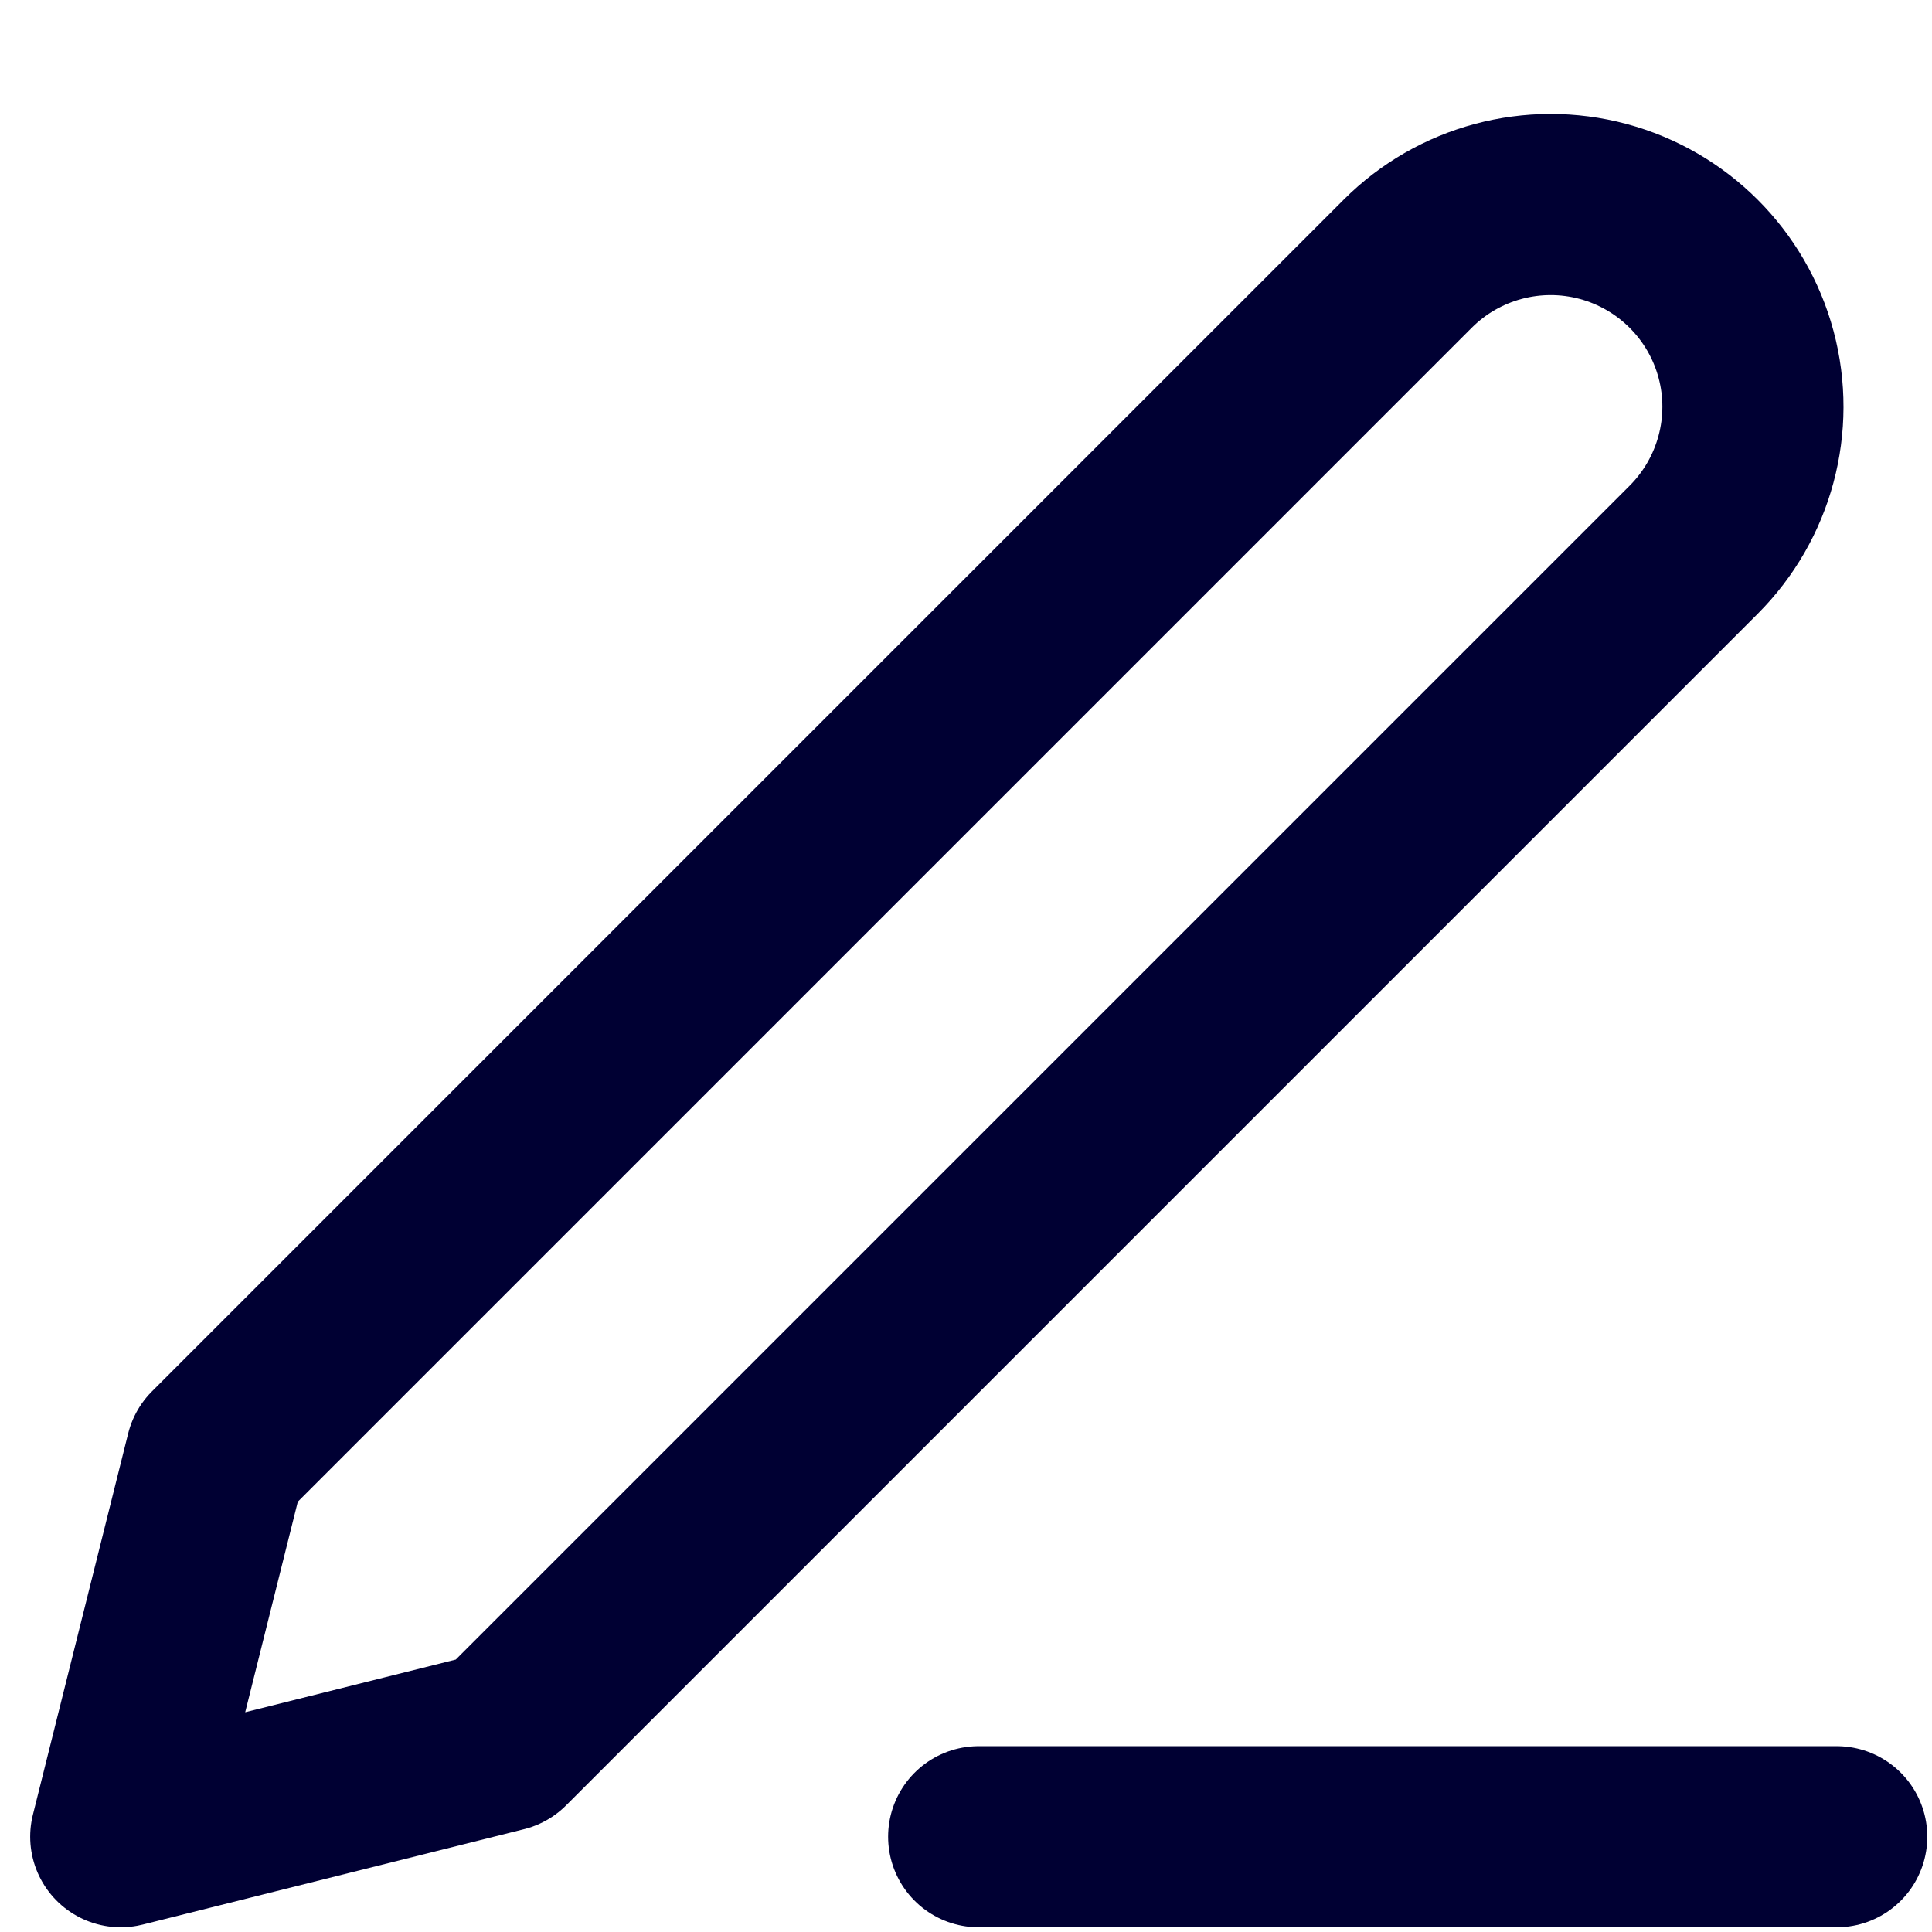
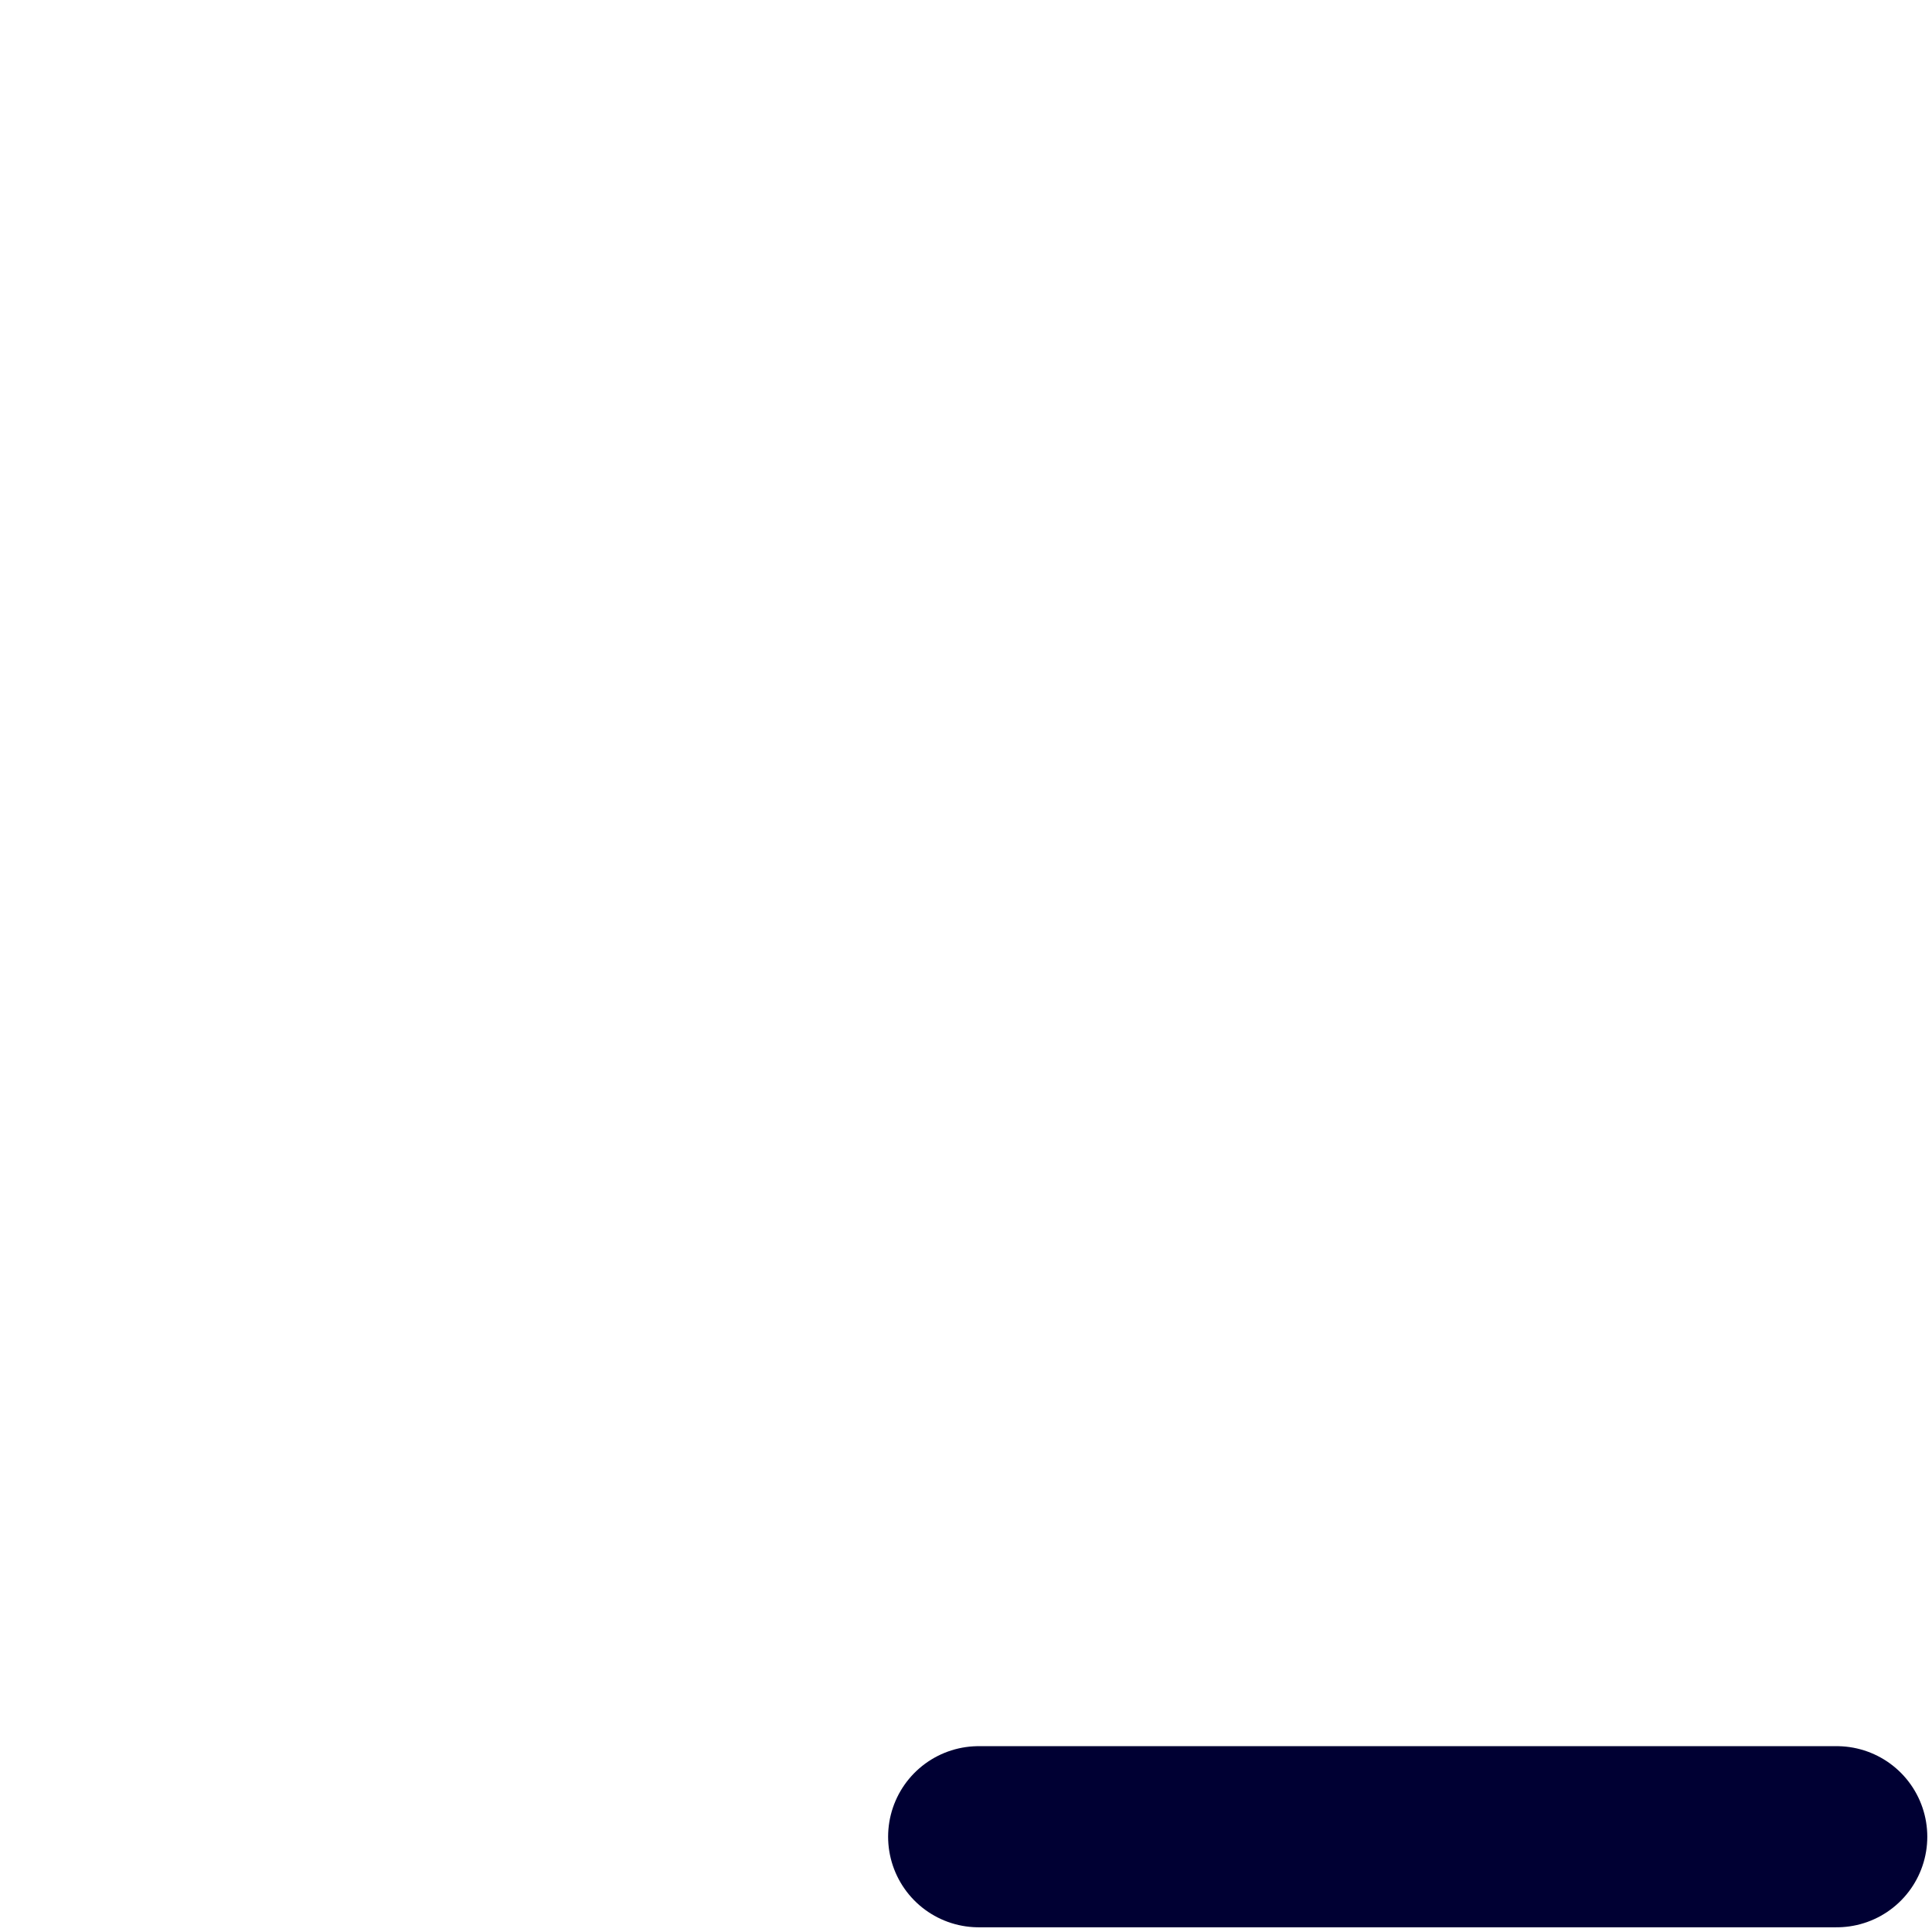
<svg xmlns="http://www.w3.org/2000/svg" width="16px" height="16px" viewBox="0 0 16 16" version="1.1">
  <title>edit-3 (1)</title>
  <g id="Web" stroke="none" stroke-width="1" fill="none" fill-rule="evenodd" stroke-linecap="round" stroke-linejoin="round">
    <g id="Mobile-Dashboard-Evaluation-Single-Team-05" transform="translate(-279, -135)" stroke="#000033" stroke-width="1.5">
      <g id="Group-6" transform="translate(28, 129)">
        <g id="edit-3-(1)" transform="translate(252, 7)">
          <line x1="7.105" y1="14.211" x2="14.211" y2="14.211" id="Path" />
-           <path d="M10.658,1.184 C11.081,0.761 11.698,0.596 12.276,0.751 C12.853,0.906 13.305,1.357 13.46,1.935 C13.615,2.513 13.449,3.13 13.026,3.553 L3.158,13.421 L0,14.211 L0.789,11.053 L10.658,1.184 Z" id="Path" />
        </g>
      </g>
    </g>
  </g>
</svg>